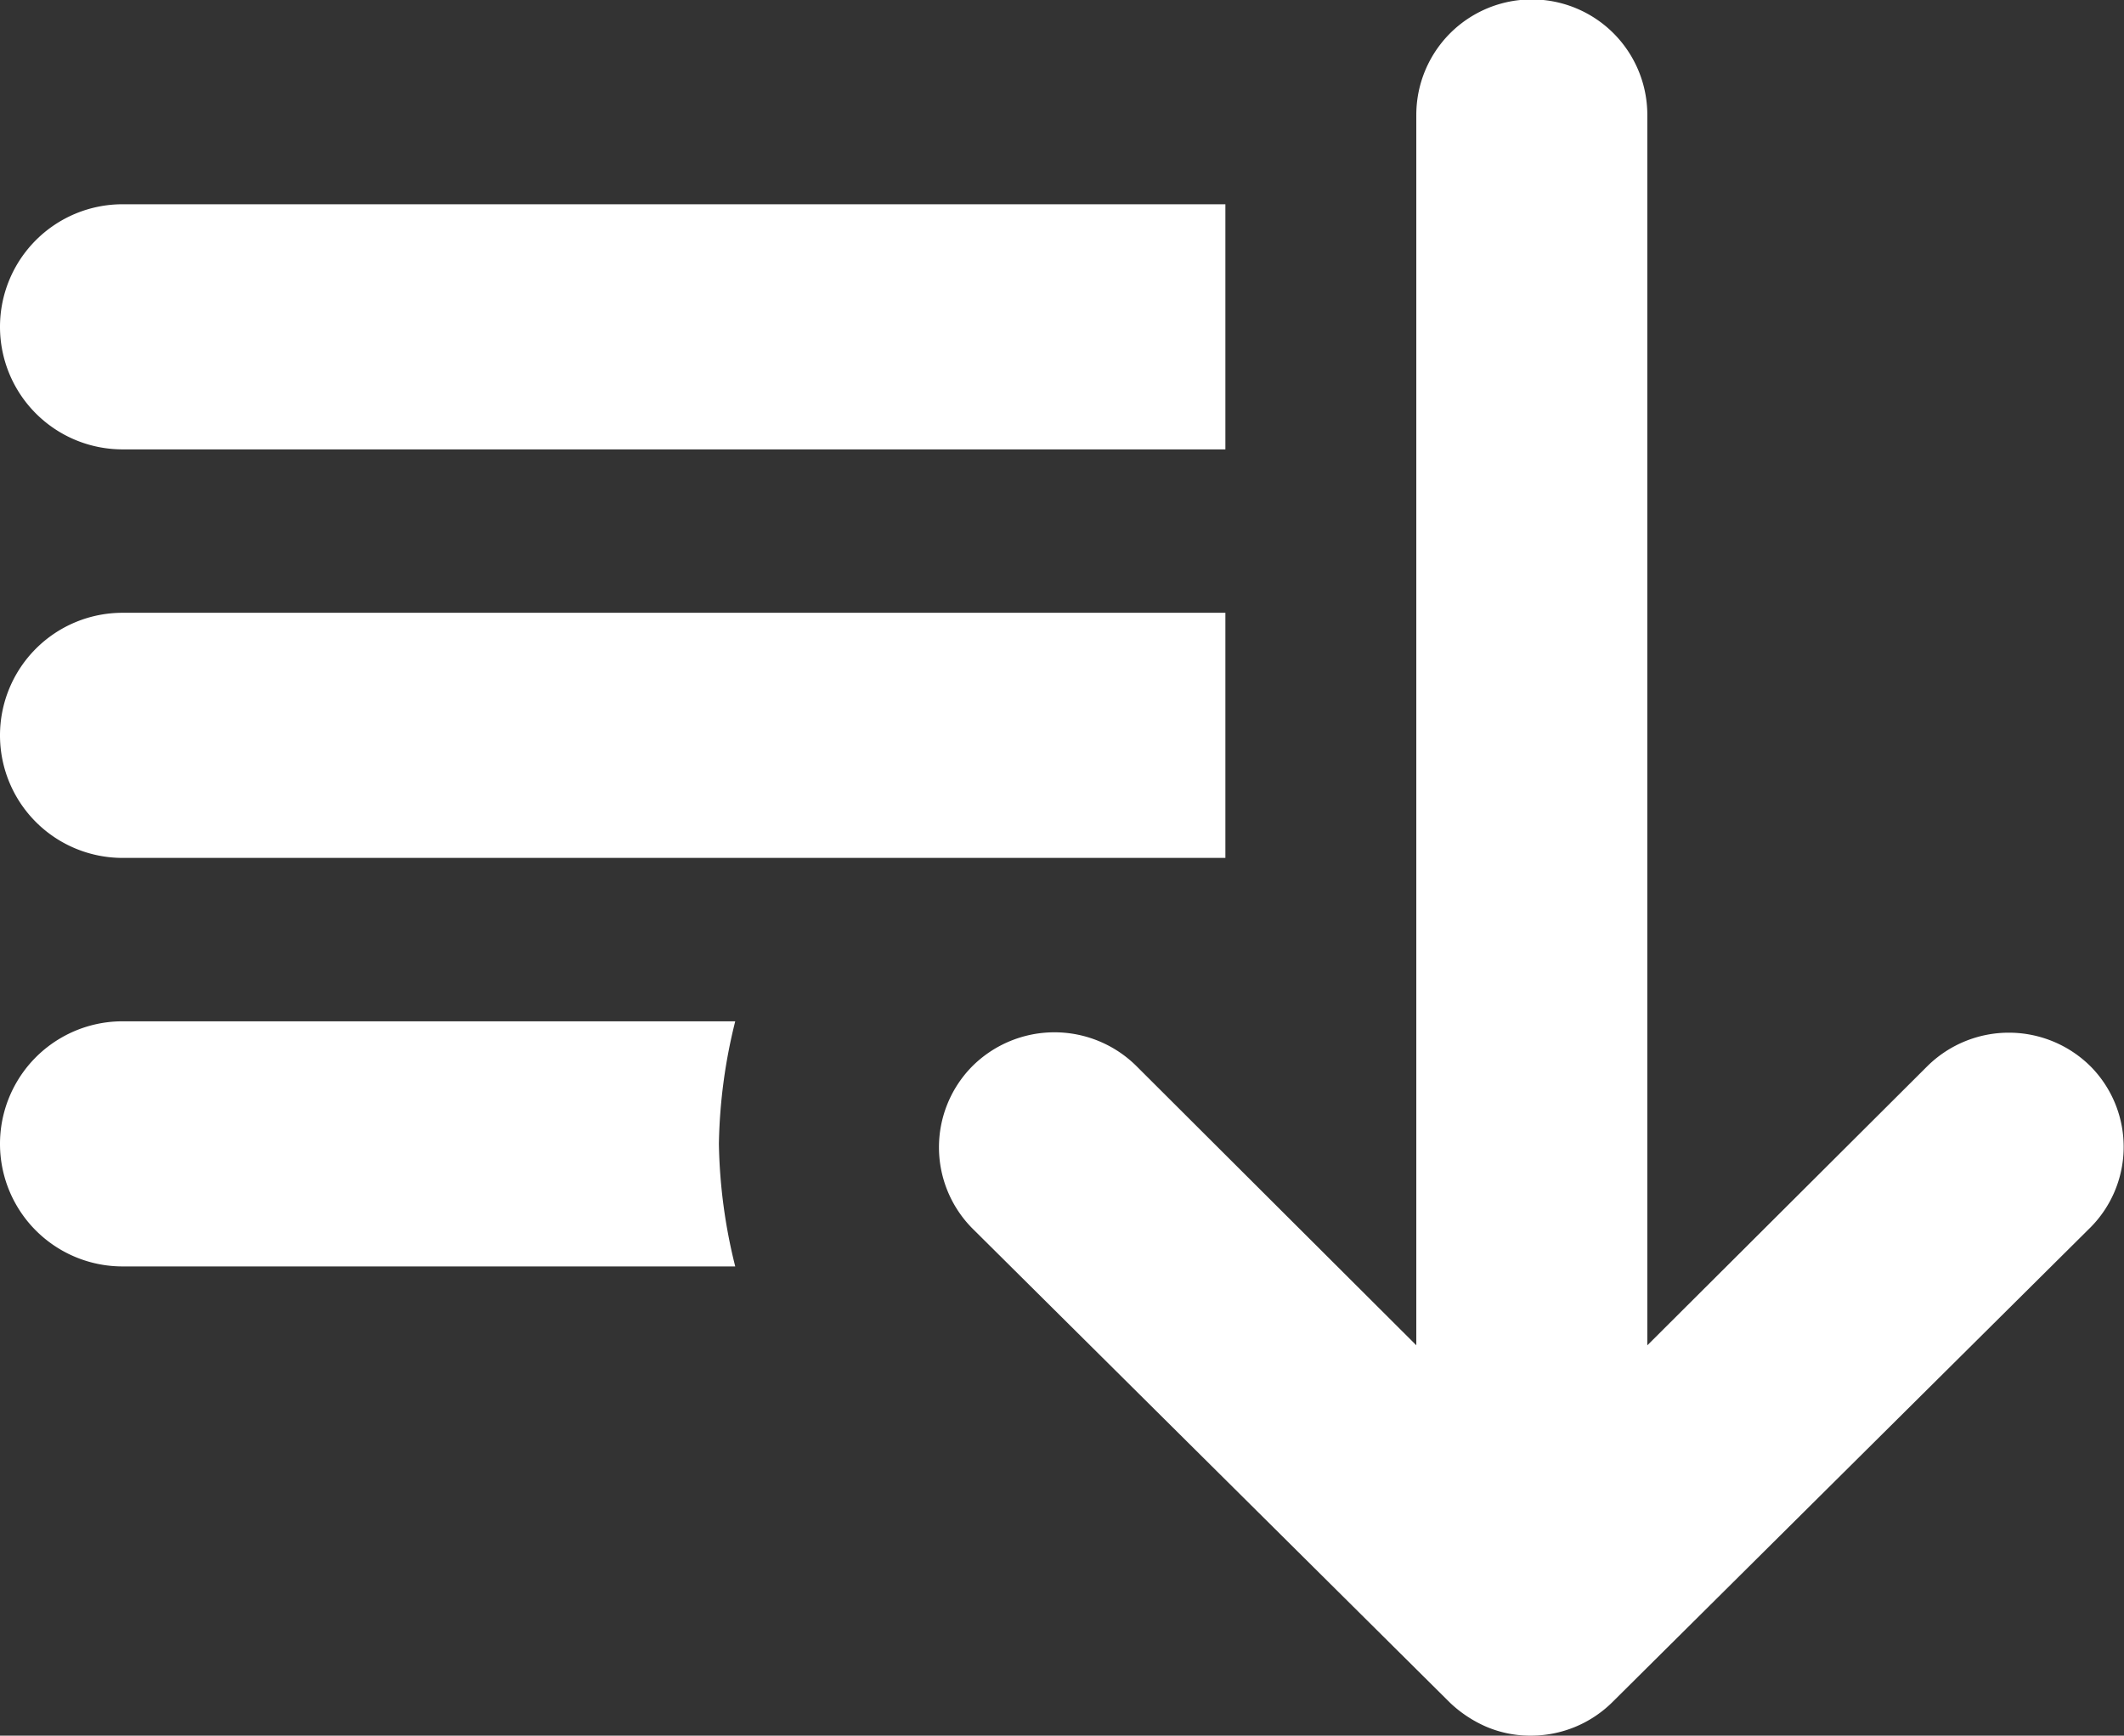
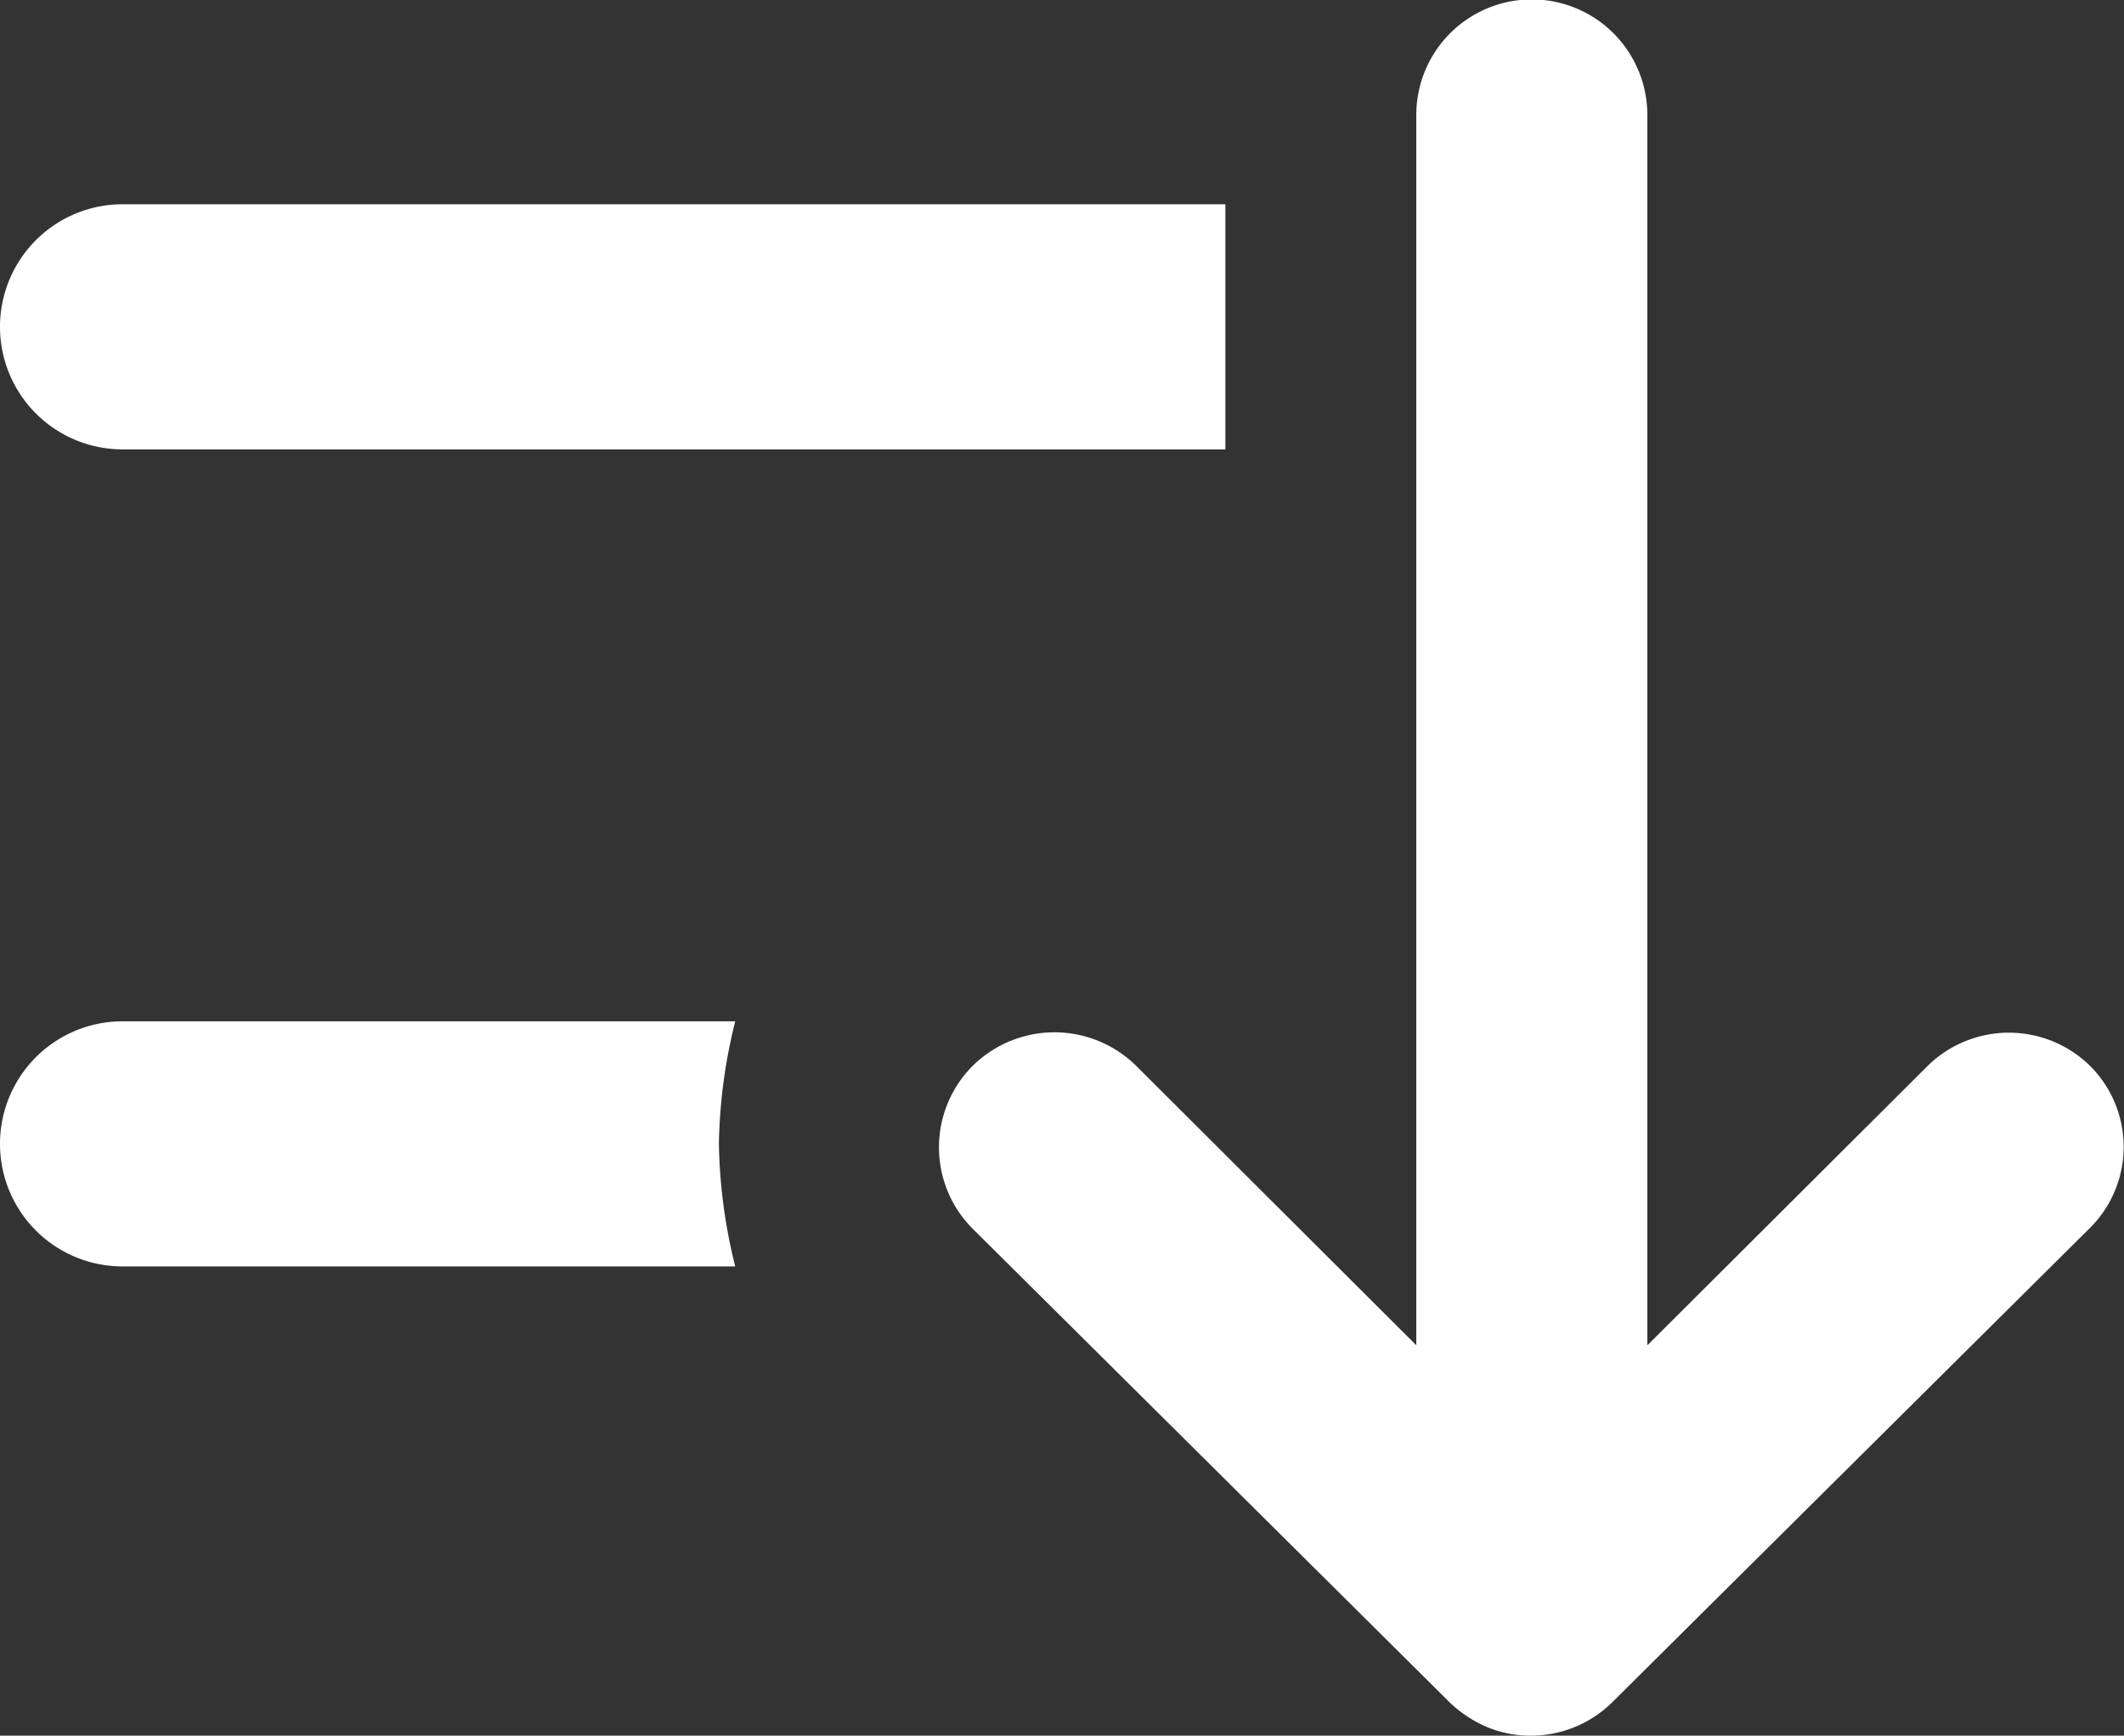
<svg xmlns="http://www.w3.org/2000/svg" width="26" height="21.243" viewBox="0 0 26 21.243">
  <rect x="0" y="0" width="26" height="21.243" fill="#333333" stroke="none" />
  <g transform="translate(0 0.5)">
    <path d="M24.49,20.784a.919.919,0,0,0-1.294-.007l-4.282,4.268V8.782a.914.914,0,0,0-1.828,0V25.045L12.8,20.77a.925.925,0,0,0-1.294.007.91.91,0,0,0,.007,1.287l5.836,5.794h0a1.026,1.026,0,0,0,.288.19.872.872,0,0,0,.352.07.916.916,0,0,0,.64-.26l5.836-5.794A.9.9,0,0,0,24.49,20.784Z" transform="translate(0.751 -7.875)" fill="#fff" stroke="#fff" stroke-width="1" />
    <path d="M1.5,0H15a0,0,0,0,1,0,0V3a0,0,0,0,1,0,0H1.5A1.5,1.5,0,0,1,0,1.5v0A1.5,1.5,0,0,1,1.5,0Z" transform="translate(0 2)" fill="#fff" />
-     <path d="M1.5,0H15a0,0,0,0,1,0,0V3a0,0,0,0,1,0,0H1.5A1.5,1.5,0,0,1,0,1.5v0A1.5,1.5,0,0,1,1.5,0Z" transform="translate(0 7)" fill="#fff" />
    <path d="M1.5,0H9a6.584,6.584,0,0,0-.2,1.5A6.584,6.584,0,0,0,9,3H1.5a1.5,1.5,0,0,1,0-3Z" transform="translate(0 12)" fill="#fff" />
  </g>
</svg>